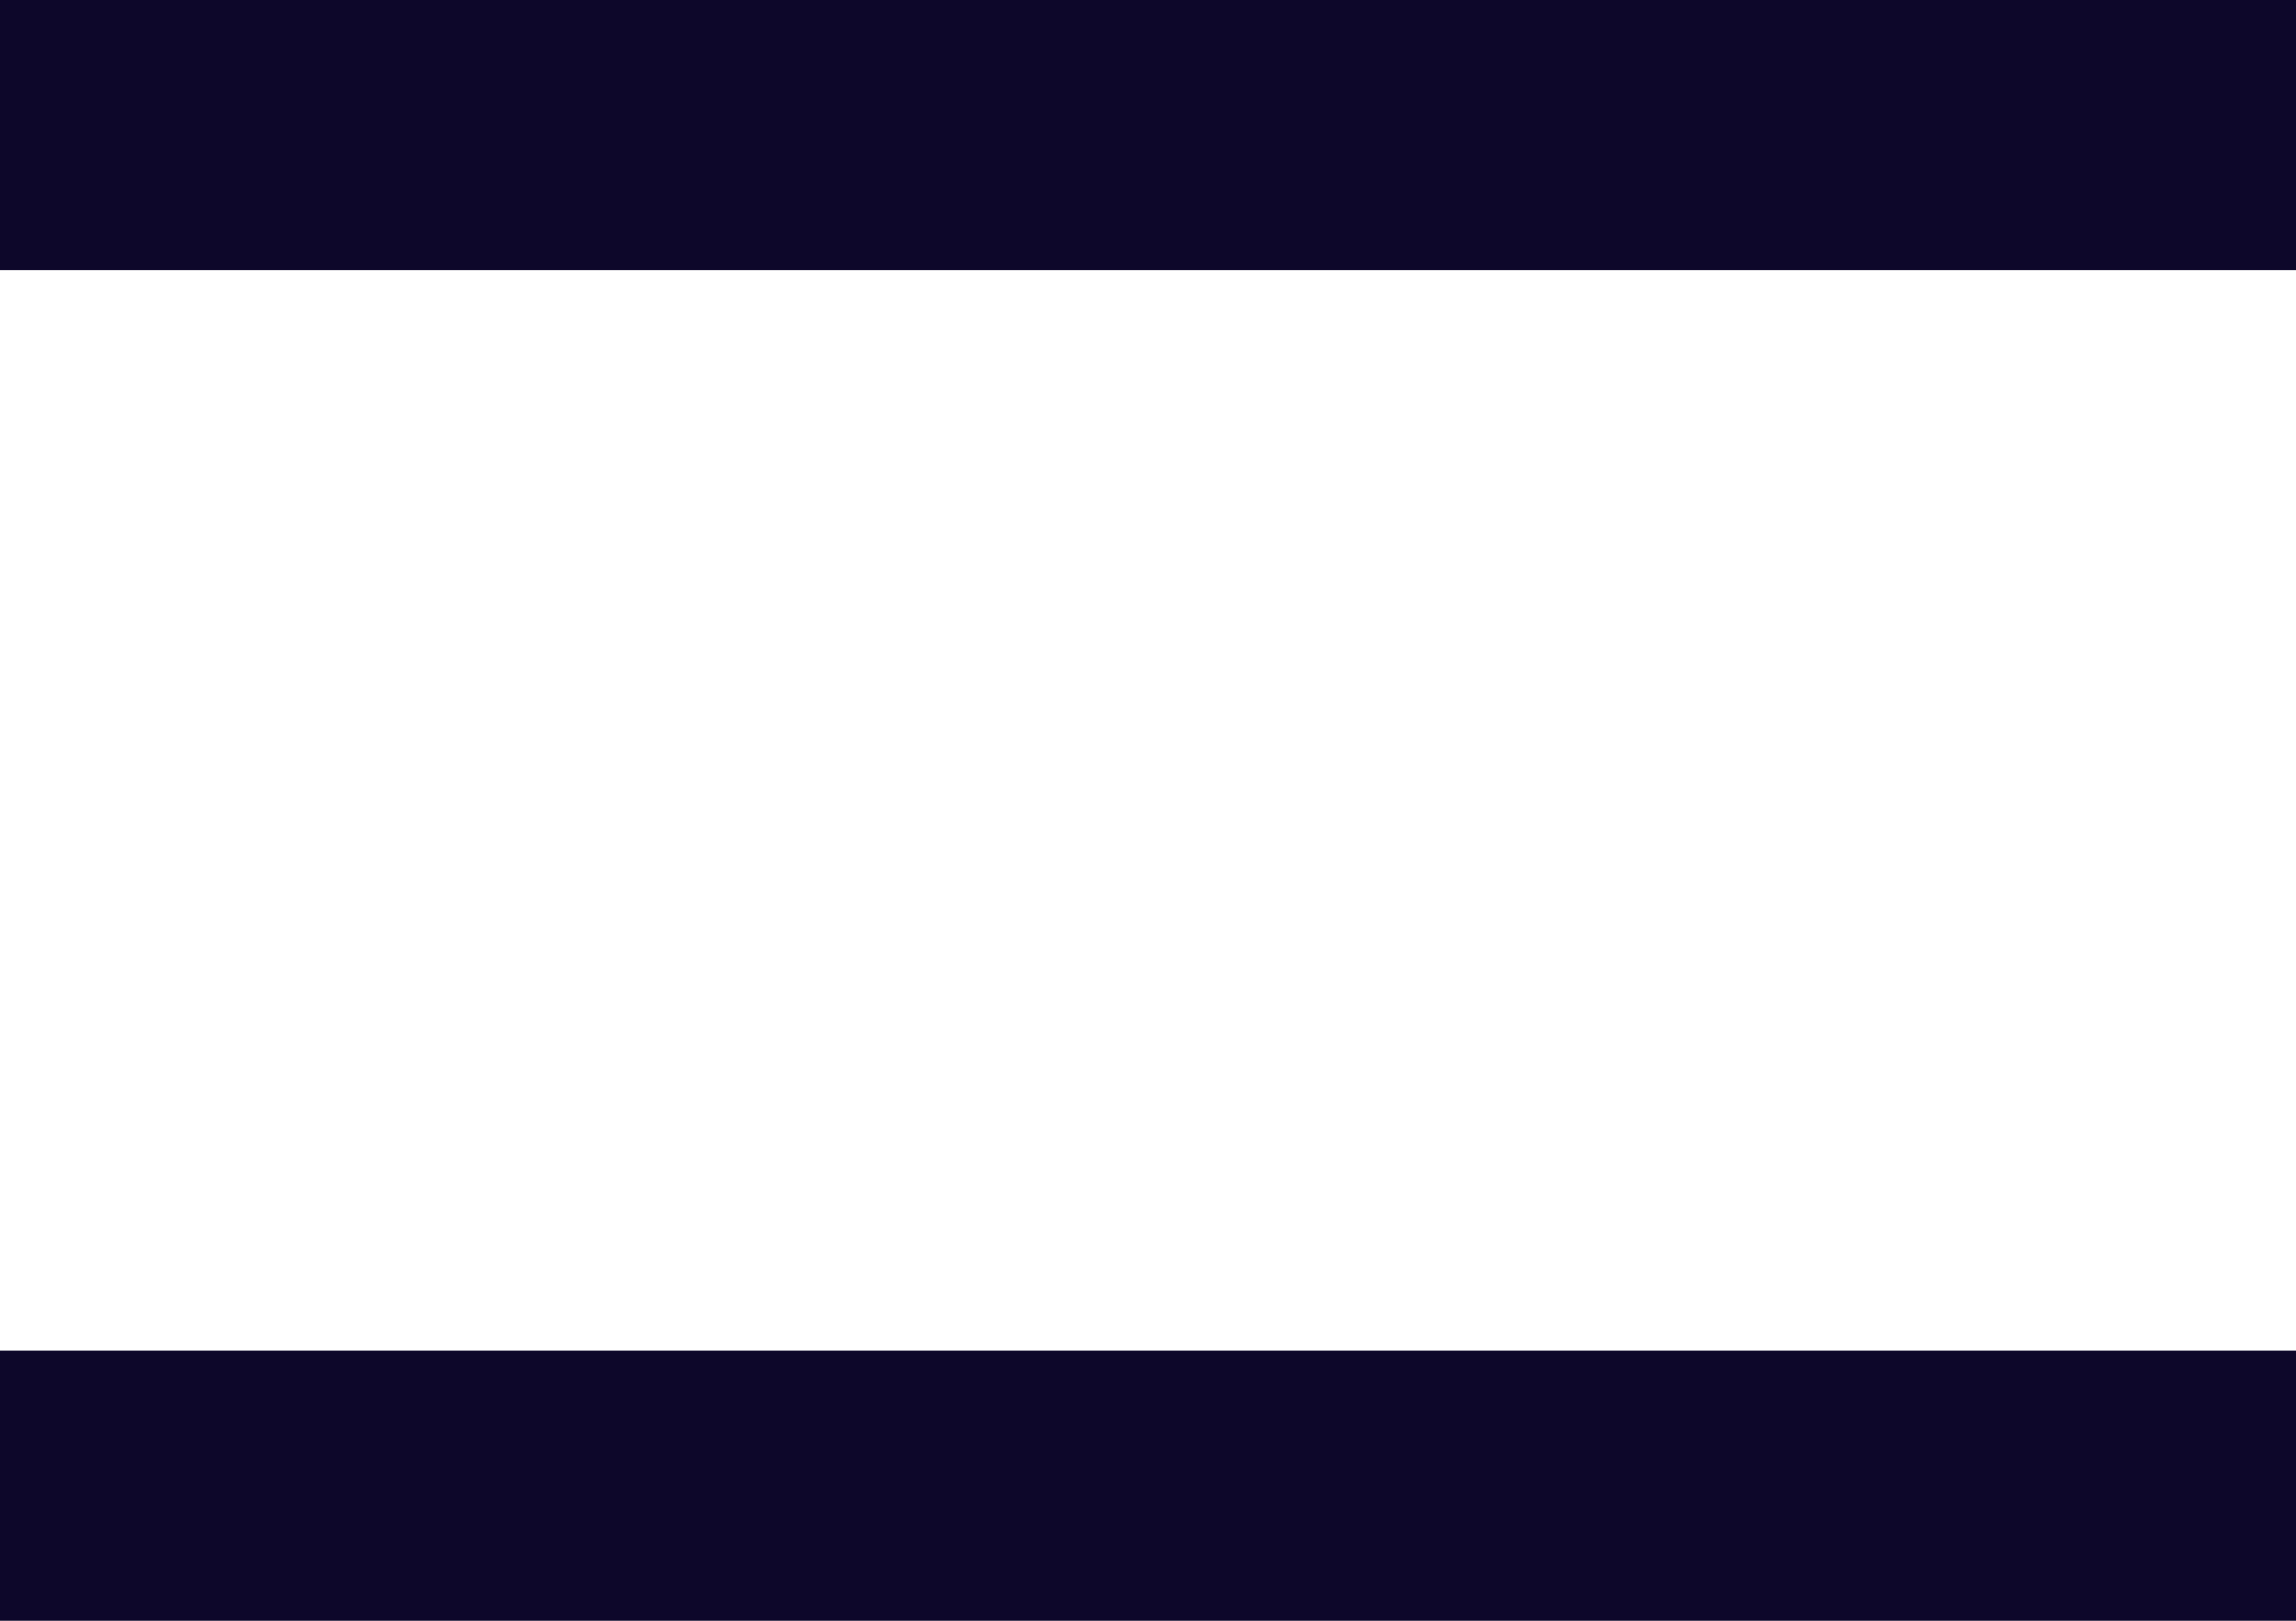
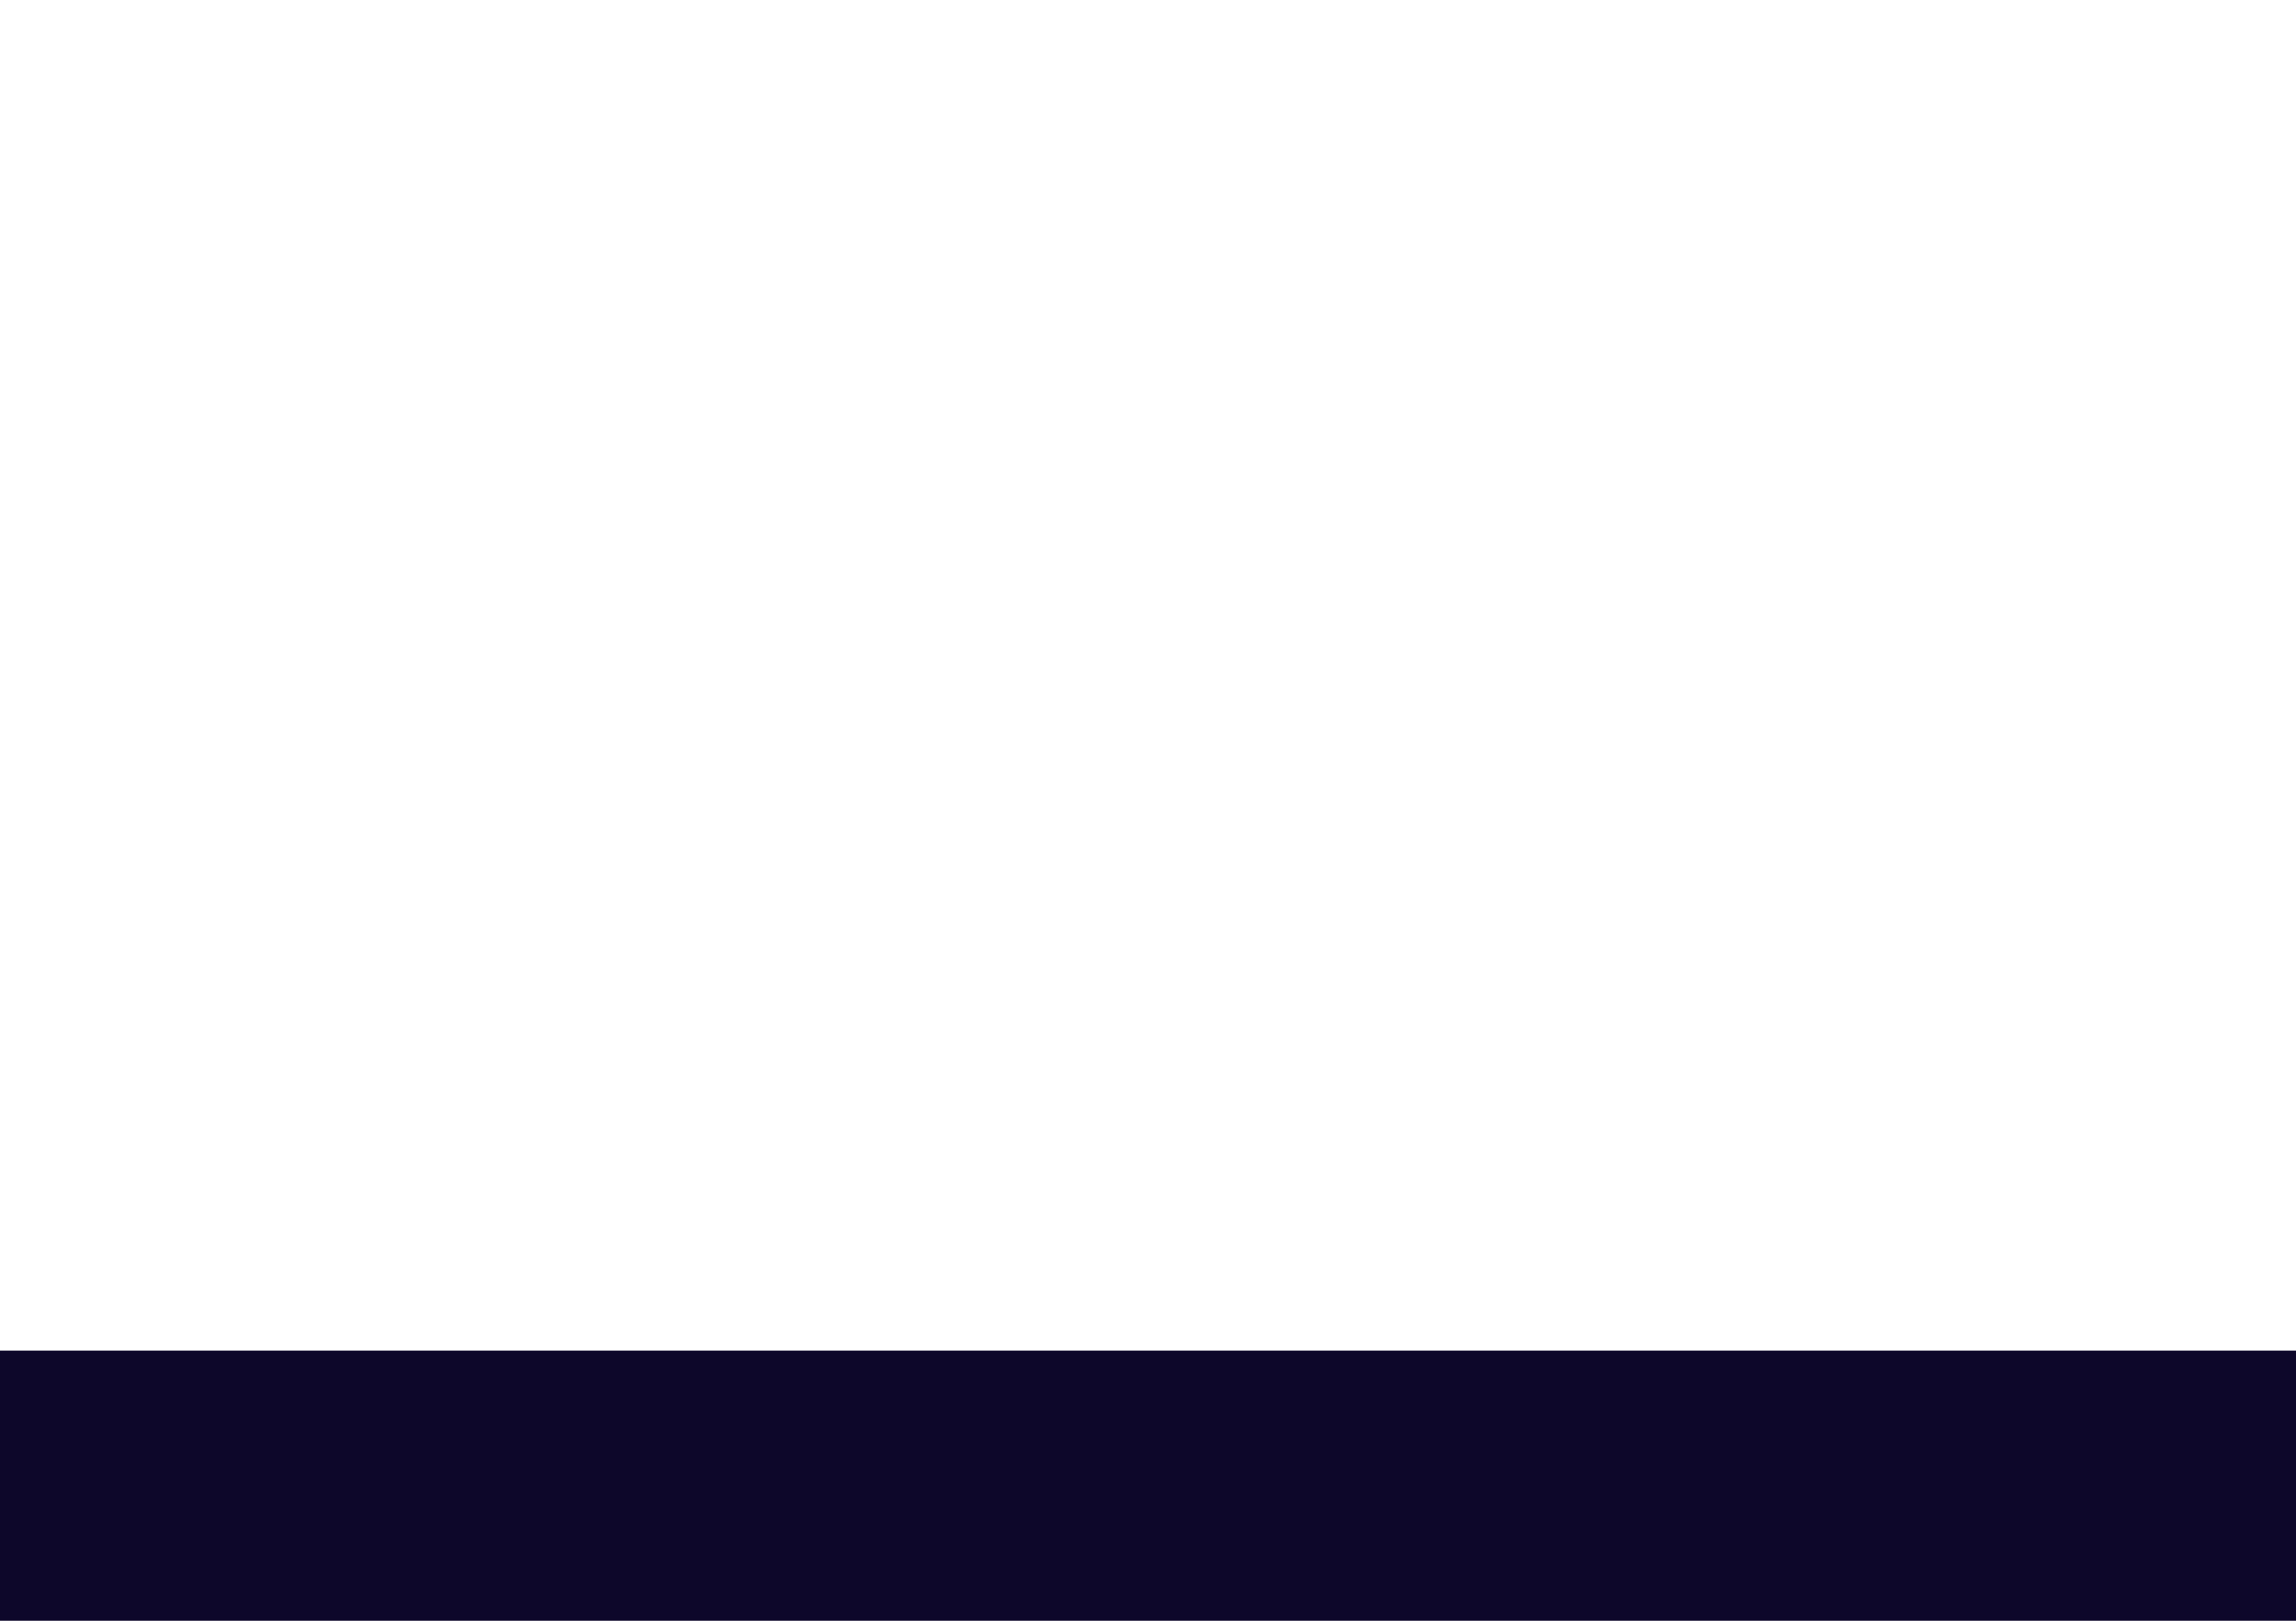
<svg xmlns="http://www.w3.org/2000/svg" width="17px" height="12px" viewBox="0 0 17 12" version="1.1">
  <title>Page 1</title>
  <g id="Page-1" stroke="none" stroke-width="1" fill="none" fill-rule="evenodd" stroke-linecap="square">
    <g id="RSVP---Mobile" transform="translate(-328, -30)" stroke="#0D072A" stroke-width="2">
-       <line x1="344" y1="31" x2="329" y2="31" id="Line" transform="translate(336.5, 31) scale(-1, 1) translate(-336.5, -31) " />
      <line x1="344" y1="41" x2="329" y2="41" id="Line-Copy" transform="translate(336.5, 41) scale(-1, 1) translate(-336.5, -41) " />
    </g>
  </g>
</svg>